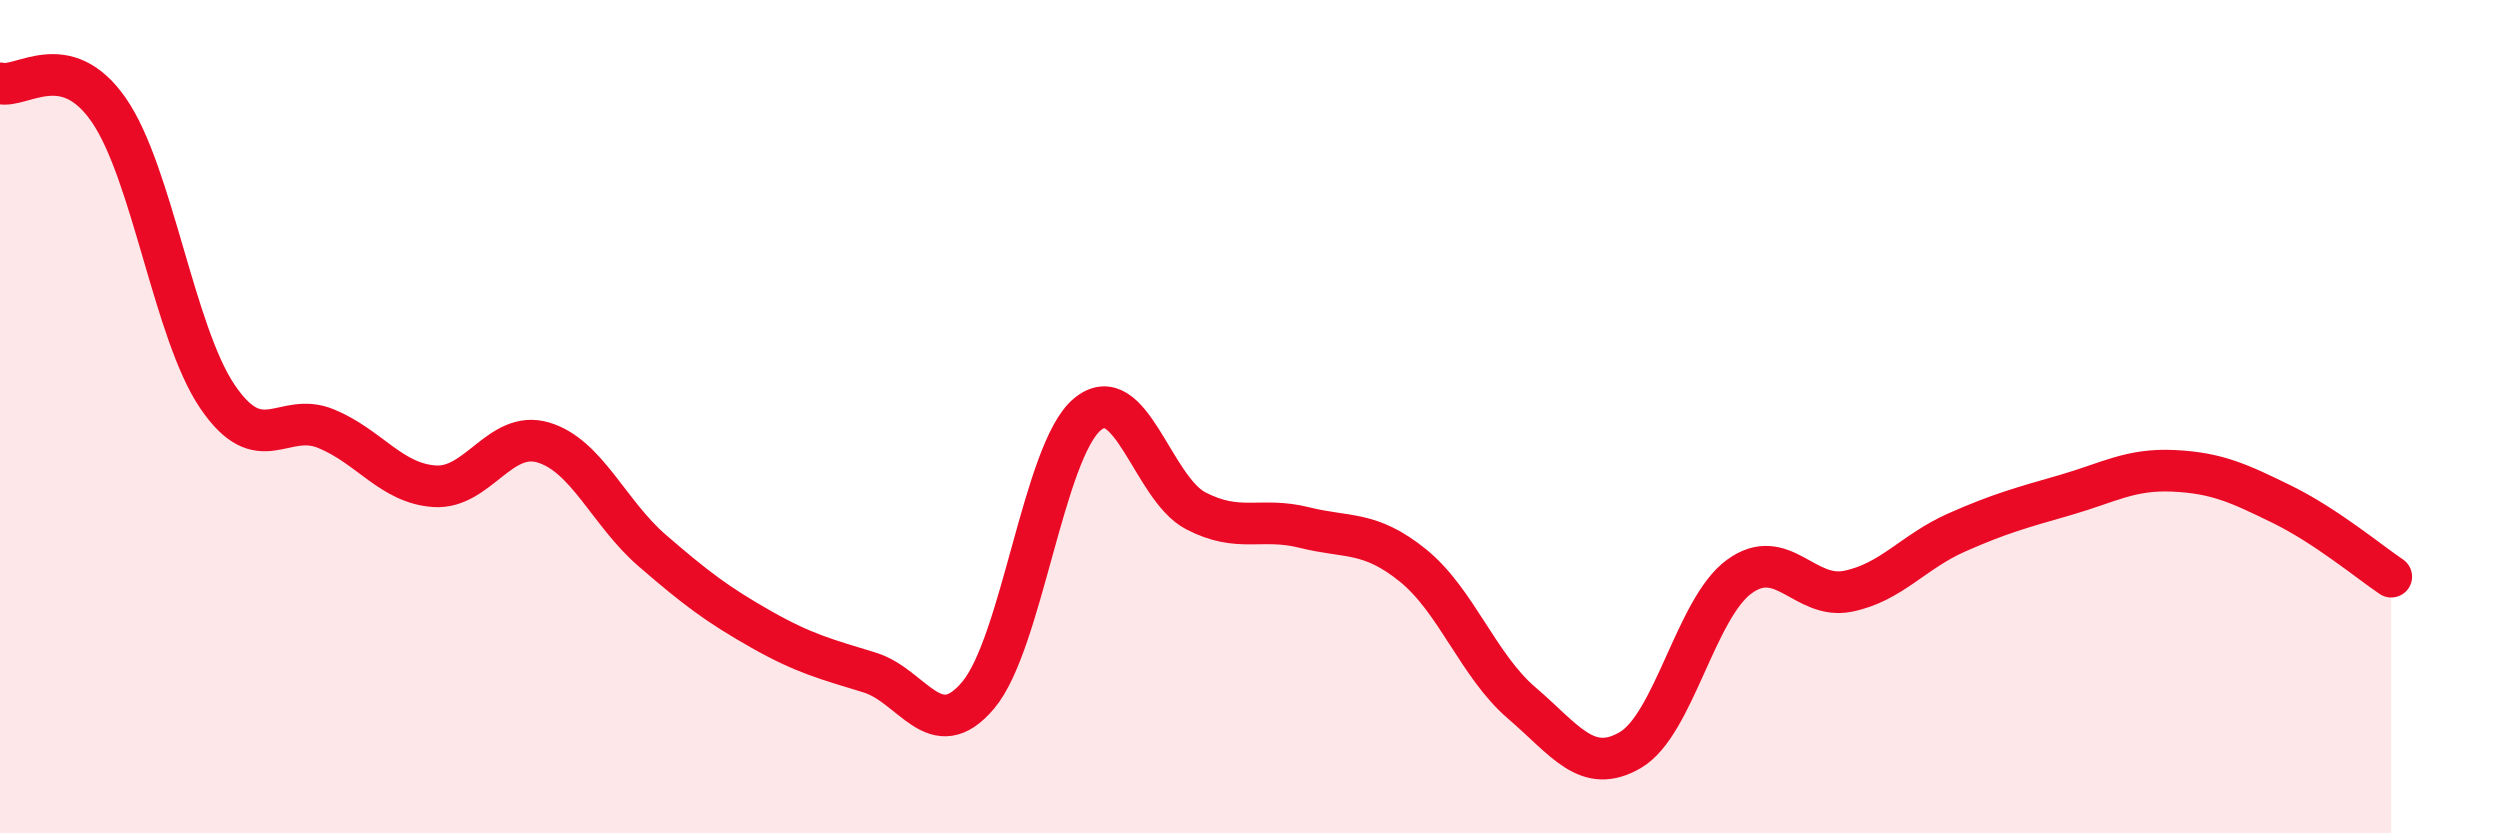
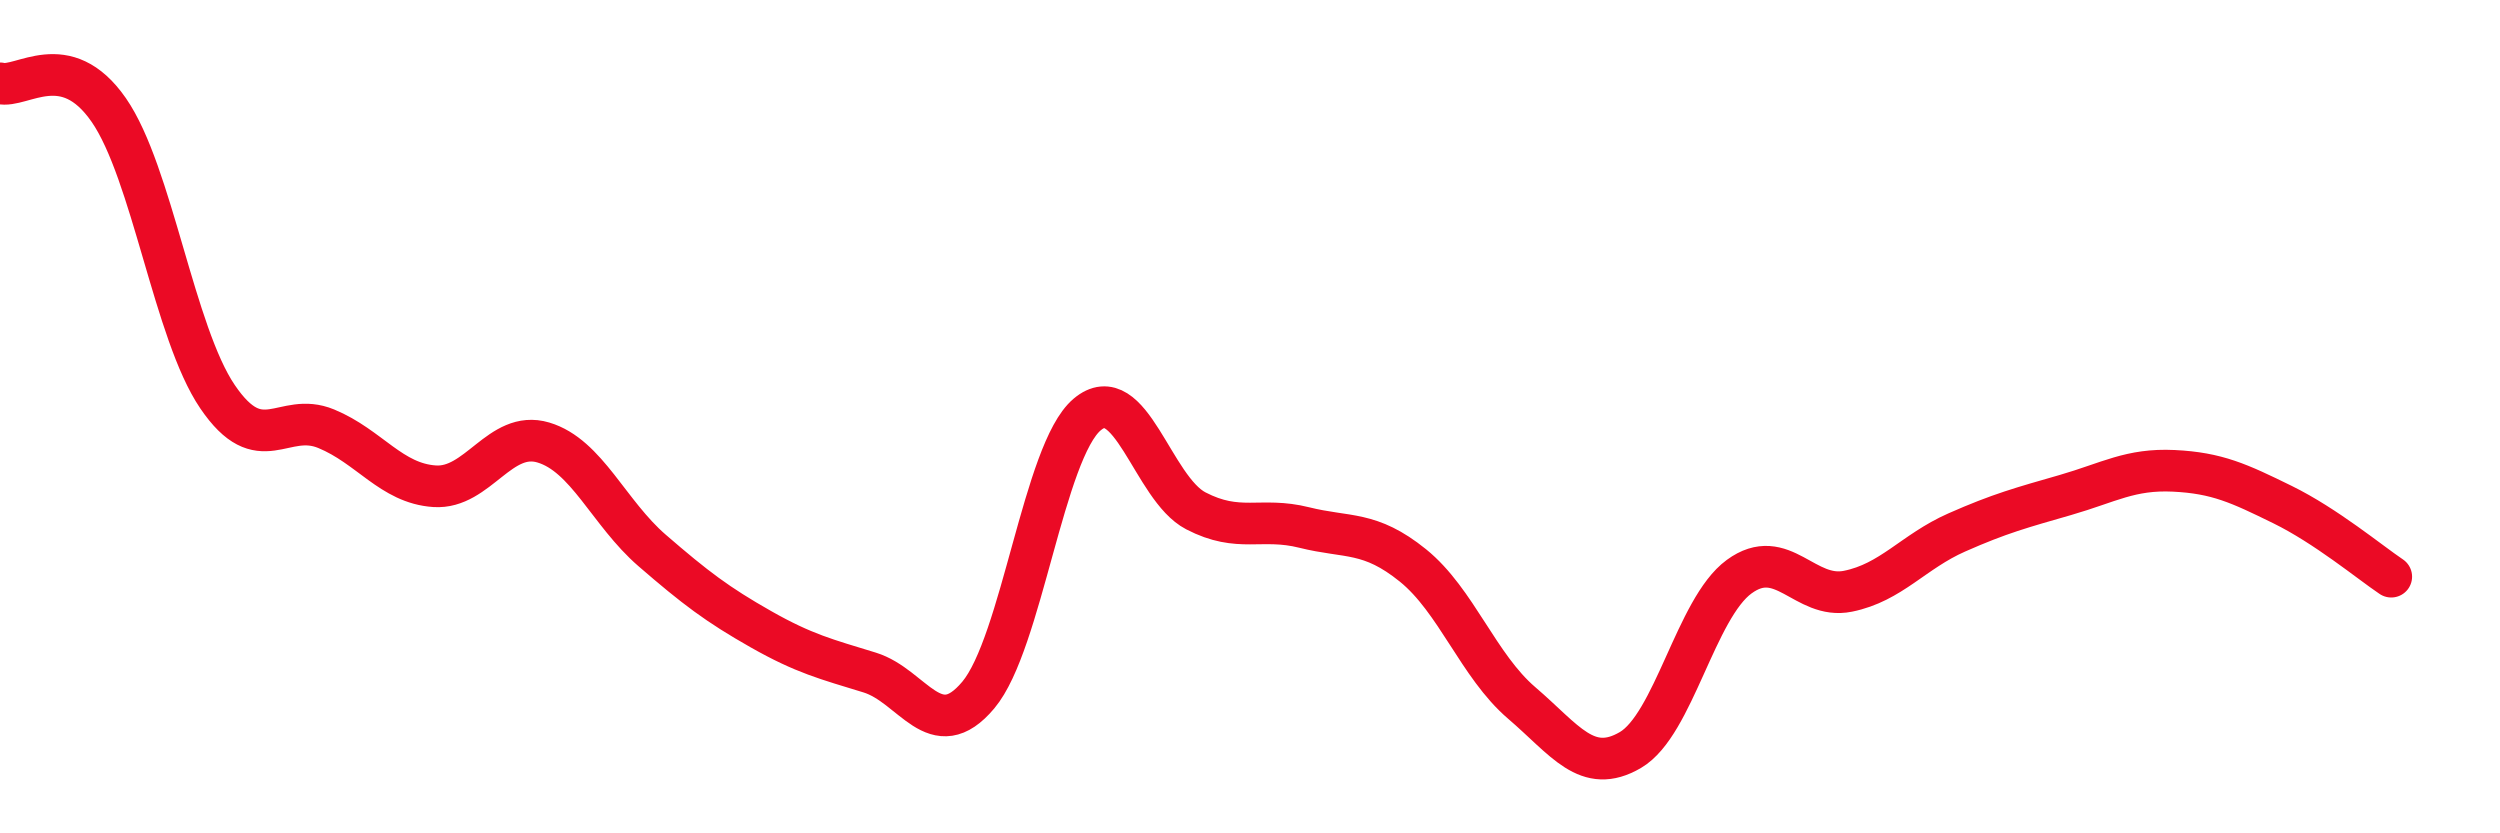
<svg xmlns="http://www.w3.org/2000/svg" width="60" height="20" viewBox="0 0 60 20">
-   <path d="M 0,2 C 0.52,2.13 1.57,1.14 2.61,2.64 C 3.65,4.14 4.18,7.99 5.22,9.52 C 6.26,11.05 6.79,9.86 7.83,10.29 C 8.87,10.72 9.39,11.6 10.43,11.67 C 11.47,11.74 12,10.31 13.04,10.62 C 14.08,10.93 14.61,12.31 15.65,13.21 C 16.69,14.11 17.22,14.51 18.26,15.1 C 19.3,15.69 19.83,15.82 20.87,16.14 C 21.91,16.46 22.44,17.92 23.48,16.68 C 24.52,15.44 25.05,10.83 26.09,9.95 C 27.13,9.07 27.66,11.72 28.7,12.26 C 29.74,12.8 30.26,12.4 31.3,12.66 C 32.34,12.92 32.87,12.73 33.91,13.57 C 34.95,14.41 35.48,15.98 36.52,16.87 C 37.56,17.76 38.09,18.61 39.13,18 C 40.17,17.39 40.7,14.6 41.74,13.84 C 42.78,13.08 43.31,14.4 44.35,14.19 C 45.39,13.98 45.92,13.24 46.96,12.78 C 48,12.32 48.53,12.18 49.57,11.88 C 50.61,11.58 51.13,11.25 52.17,11.3 C 53.21,11.35 53.74,11.6 54.78,12.11 C 55.82,12.62 56.87,13.49 57.39,13.84L57.39 20L0 20Z" fill="#EB0A25" opacity="0.1" stroke-linecap="round" stroke-linejoin="round" />
  <path d="M 0,2 C 0.52,2.13 1.57,1.14 2.61,2.64 C 3.65,4.14 4.18,7.99 5.22,9.52 C 6.26,11.05 6.79,9.86 7.83,10.29 C 8.87,10.72 9.39,11.6 10.43,11.67 C 11.47,11.74 12,10.31 13.04,10.62 C 14.08,10.93 14.61,12.31 15.65,13.21 C 16.69,14.11 17.22,14.51 18.26,15.1 C 19.3,15.69 19.83,15.82 20.87,16.14 C 21.91,16.46 22.44,17.92 23.48,16.68 C 24.52,15.44 25.05,10.83 26.09,9.95 C 27.13,9.07 27.66,11.72 28.7,12.26 C 29.74,12.8 30.26,12.4 31.3,12.66 C 32.34,12.92 32.87,12.73 33.91,13.57 C 34.95,14.41 35.48,15.98 36.52,16.87 C 37.56,17.76 38.09,18.61 39.13,18 C 40.17,17.39 40.7,14.6 41.74,13.84 C 42.78,13.08 43.31,14.4 44.35,14.19 C 45.39,13.98 45.92,13.24 46.96,12.78 C 48,12.32 48.53,12.18 49.57,11.88 C 50.61,11.58 51.13,11.25 52.17,11.3 C 53.21,11.35 53.74,11.6 54.78,12.11 C 55.82,12.62 56.87,13.49 57.39,13.84" stroke="#EB0A25" stroke-width="1" fill="none" stroke-linecap="round" stroke-linejoin="round" />
</svg>